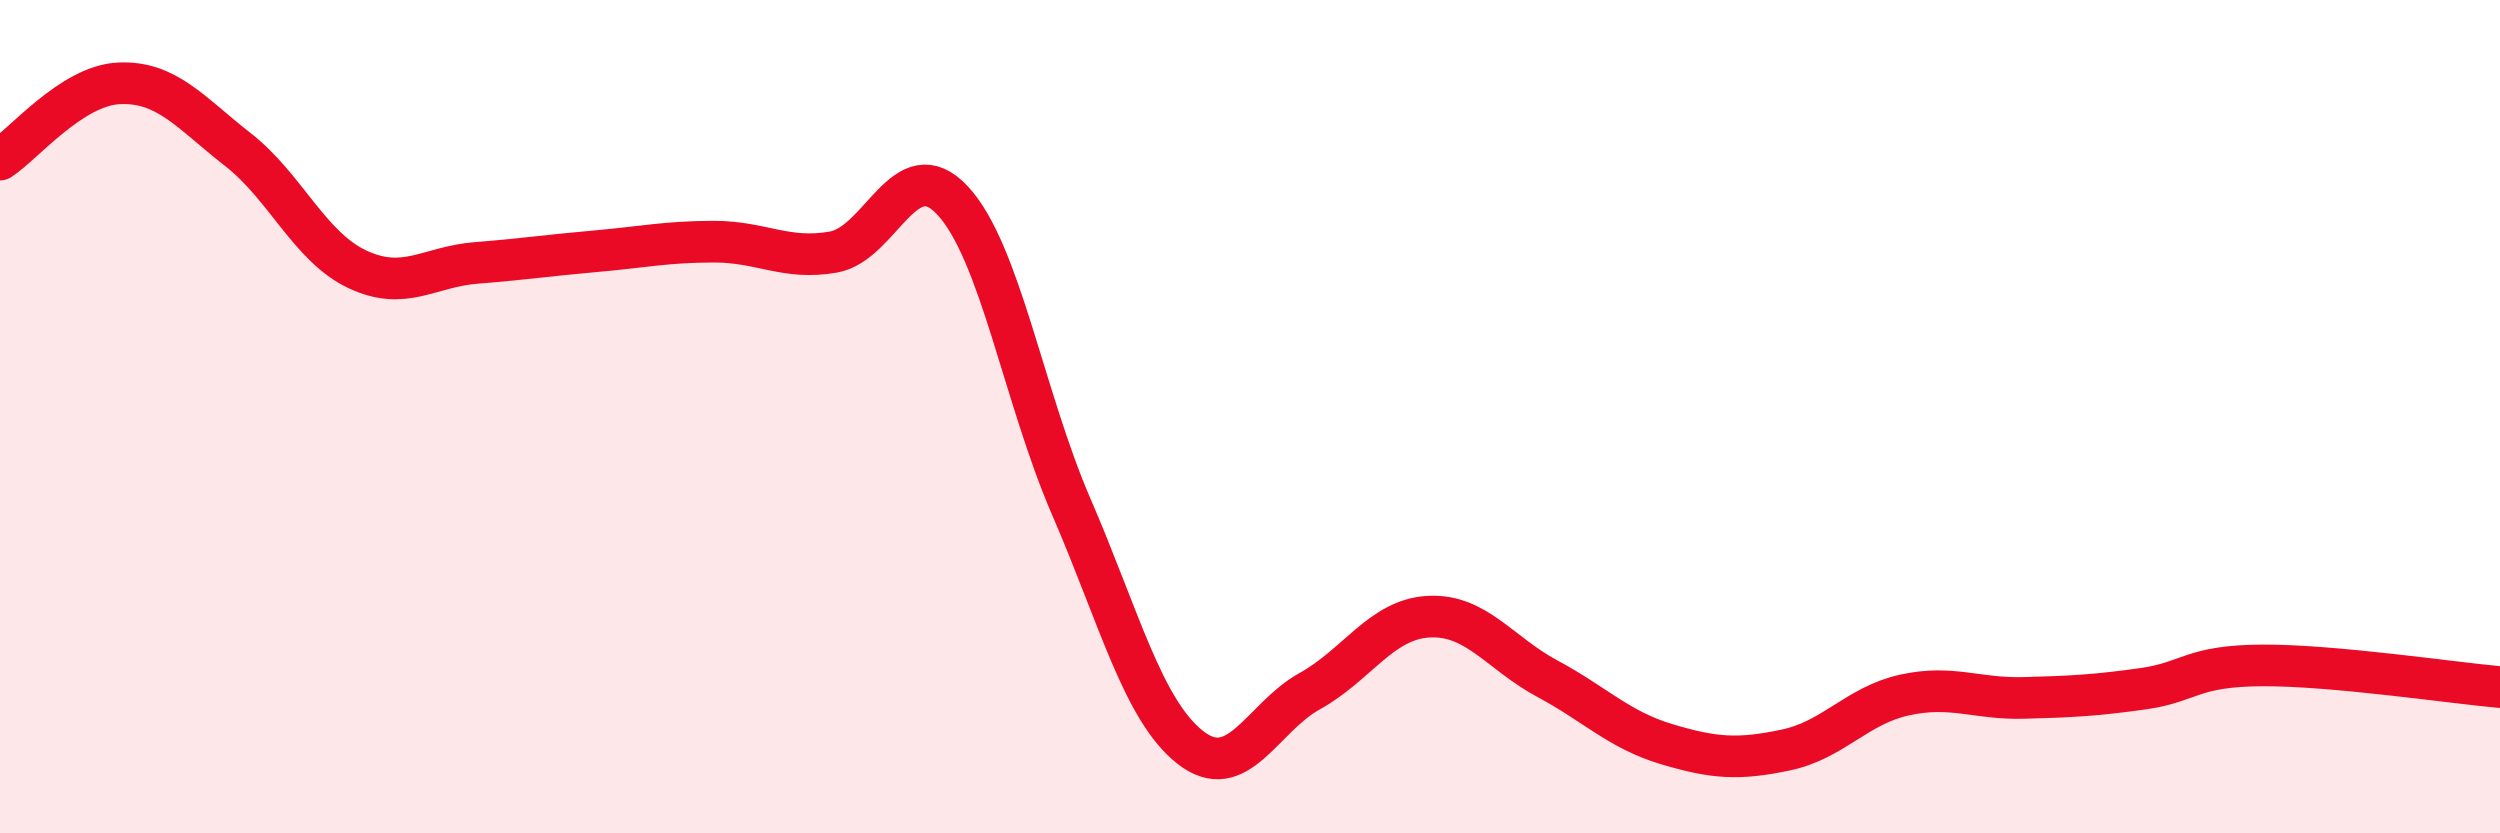
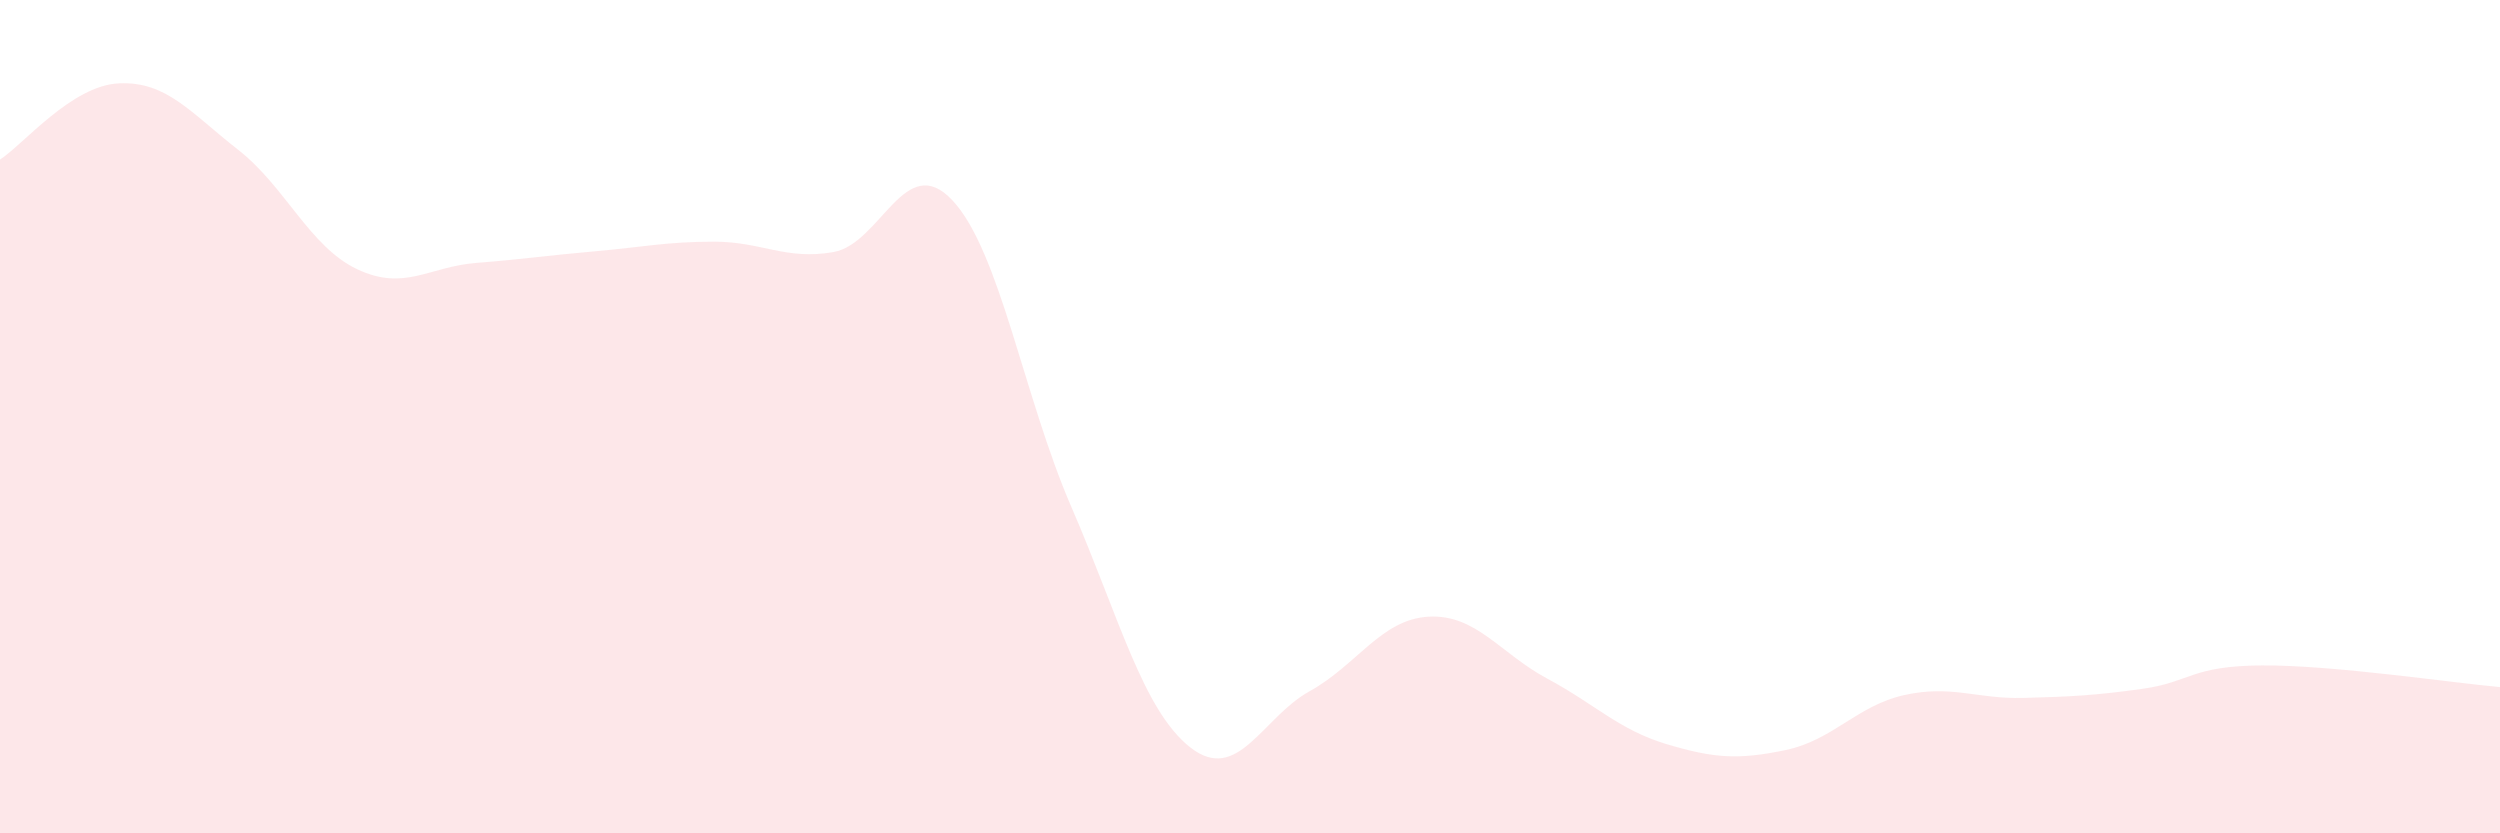
<svg xmlns="http://www.w3.org/2000/svg" width="60" height="20" viewBox="0 0 60 20">
  <path d="M 0,3.83 C 0.57,3.46 1.72,2.05 2.86,2 C 4,1.95 4.57,2.7 5.71,3.59 C 6.85,4.48 7.43,5.92 8.57,6.46 C 9.71,7 10.29,6.4 11.43,6.31 C 12.57,6.22 13.15,6.13 14.29,6.03 C 15.43,5.93 16,5.8 17.14,5.8 C 18.28,5.8 18.86,6.25 20,6.05 C 21.14,5.85 21.72,3.59 22.86,4.81 C 24,6.03 24.57,9.53 25.71,12.16 C 26.85,14.79 27.43,17.05 28.57,17.94 C 29.71,18.83 30.29,17.22 31.43,16.59 C 32.57,15.96 33.15,14.86 34.29,14.8 C 35.43,14.74 36,15.68 37.14,16.29 C 38.28,16.9 38.86,17.52 40,17.86 C 41.14,18.2 41.72,18.24 42.86,18 C 44,17.76 44.57,16.93 45.71,16.68 C 46.85,16.43 47.43,16.78 48.57,16.75 C 49.71,16.72 50.29,16.69 51.43,16.53 C 52.57,16.37 52.58,15.98 54.29,15.97 C 56,15.96 58.86,16.39 60,16.49L60 20L0 20Z" fill="#EB0A25" opacity="0.1" stroke-linecap="round" stroke-linejoin="round" />
-   <path d="M 0,3.83 C 0.57,3.46 1.72,2.05 2.86,2 C 4,1.95 4.57,2.7 5.71,3.59 C 6.85,4.48 7.43,5.92 8.57,6.46 C 9.71,7 10.29,6.4 11.43,6.31 C 12.57,6.22 13.15,6.13 14.29,6.03 C 15.43,5.93 16,5.8 17.14,5.8 C 18.28,5.8 18.86,6.25 20,6.05 C 21.14,5.85 21.72,3.59 22.86,4.81 C 24,6.03 24.57,9.53 25.71,12.16 C 26.85,14.79 27.43,17.05 28.57,17.94 C 29.71,18.83 30.29,17.22 31.43,16.59 C 32.57,15.96 33.15,14.86 34.29,14.8 C 35.43,14.74 36,15.68 37.14,16.29 C 38.28,16.9 38.86,17.52 40,17.86 C 41.14,18.2 41.72,18.24 42.86,18 C 44,17.76 44.57,16.93 45.71,16.68 C 46.85,16.43 47.43,16.78 48.57,16.75 C 49.71,16.72 50.29,16.69 51.43,16.53 C 52.57,16.37 52.58,15.98 54.29,15.97 C 56,15.96 58.86,16.39 60,16.49" stroke="#EB0A25" stroke-width="1" fill="none" stroke-linecap="round" stroke-linejoin="round" />
</svg>